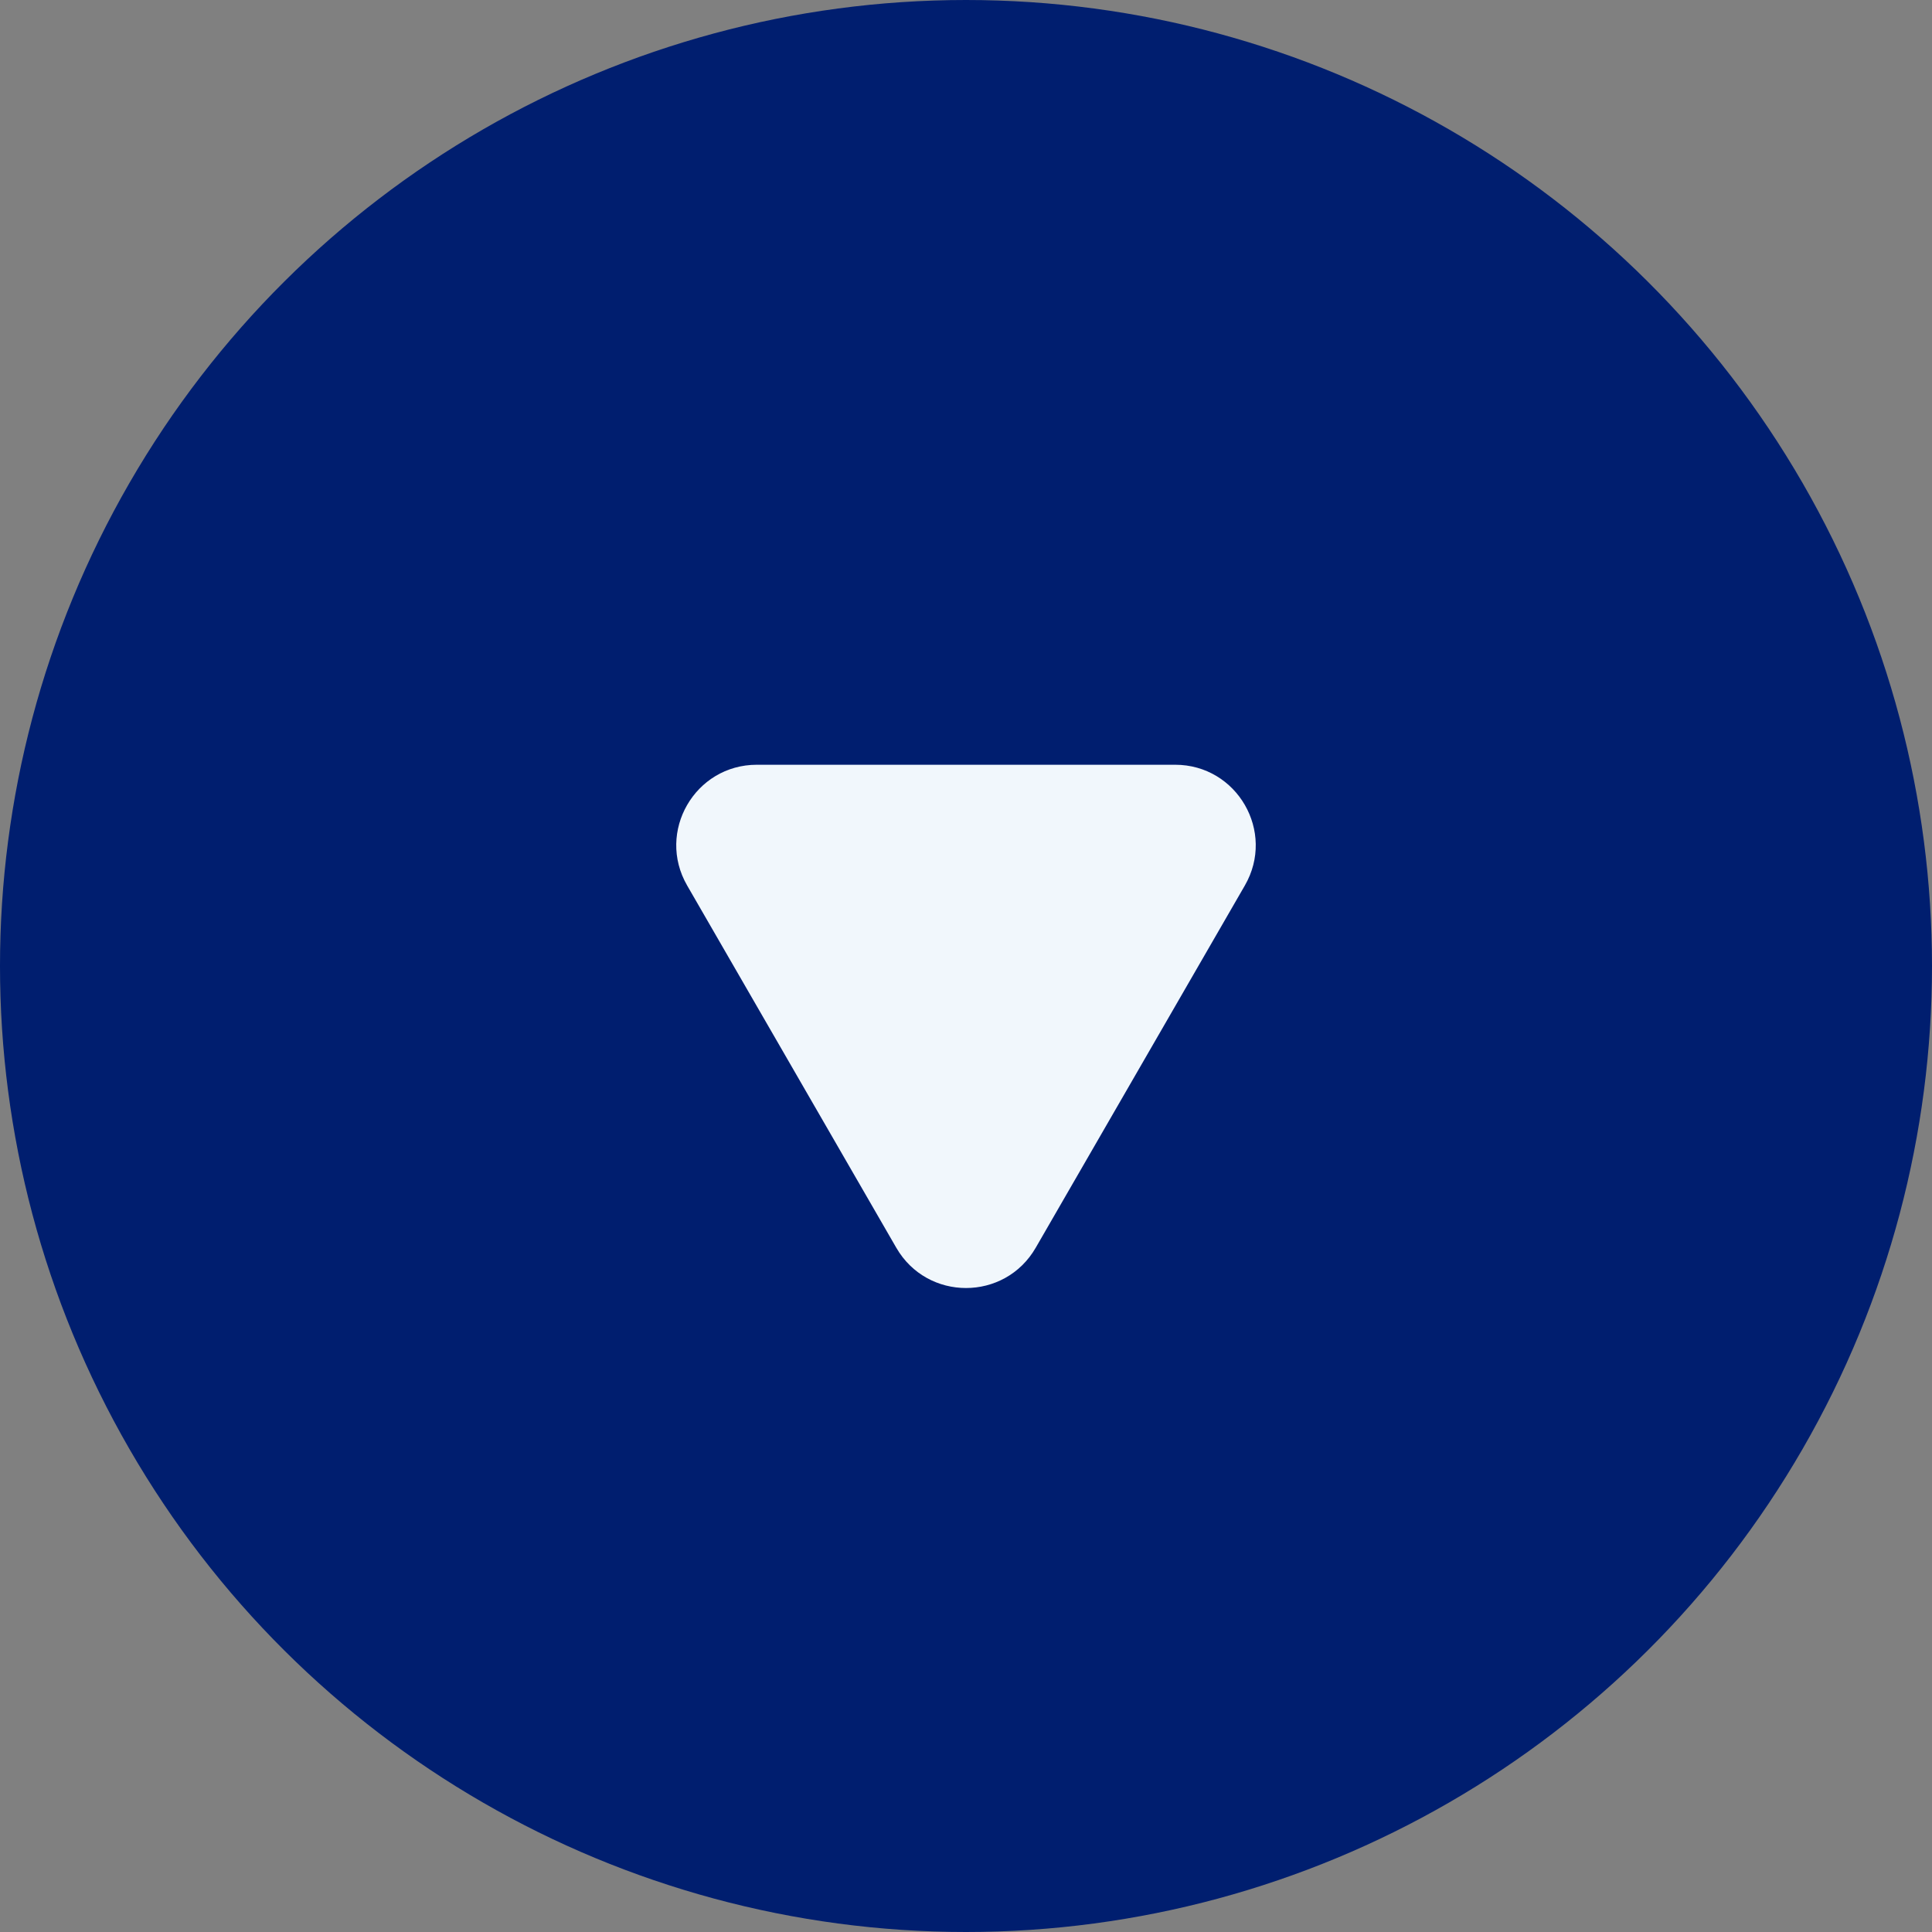
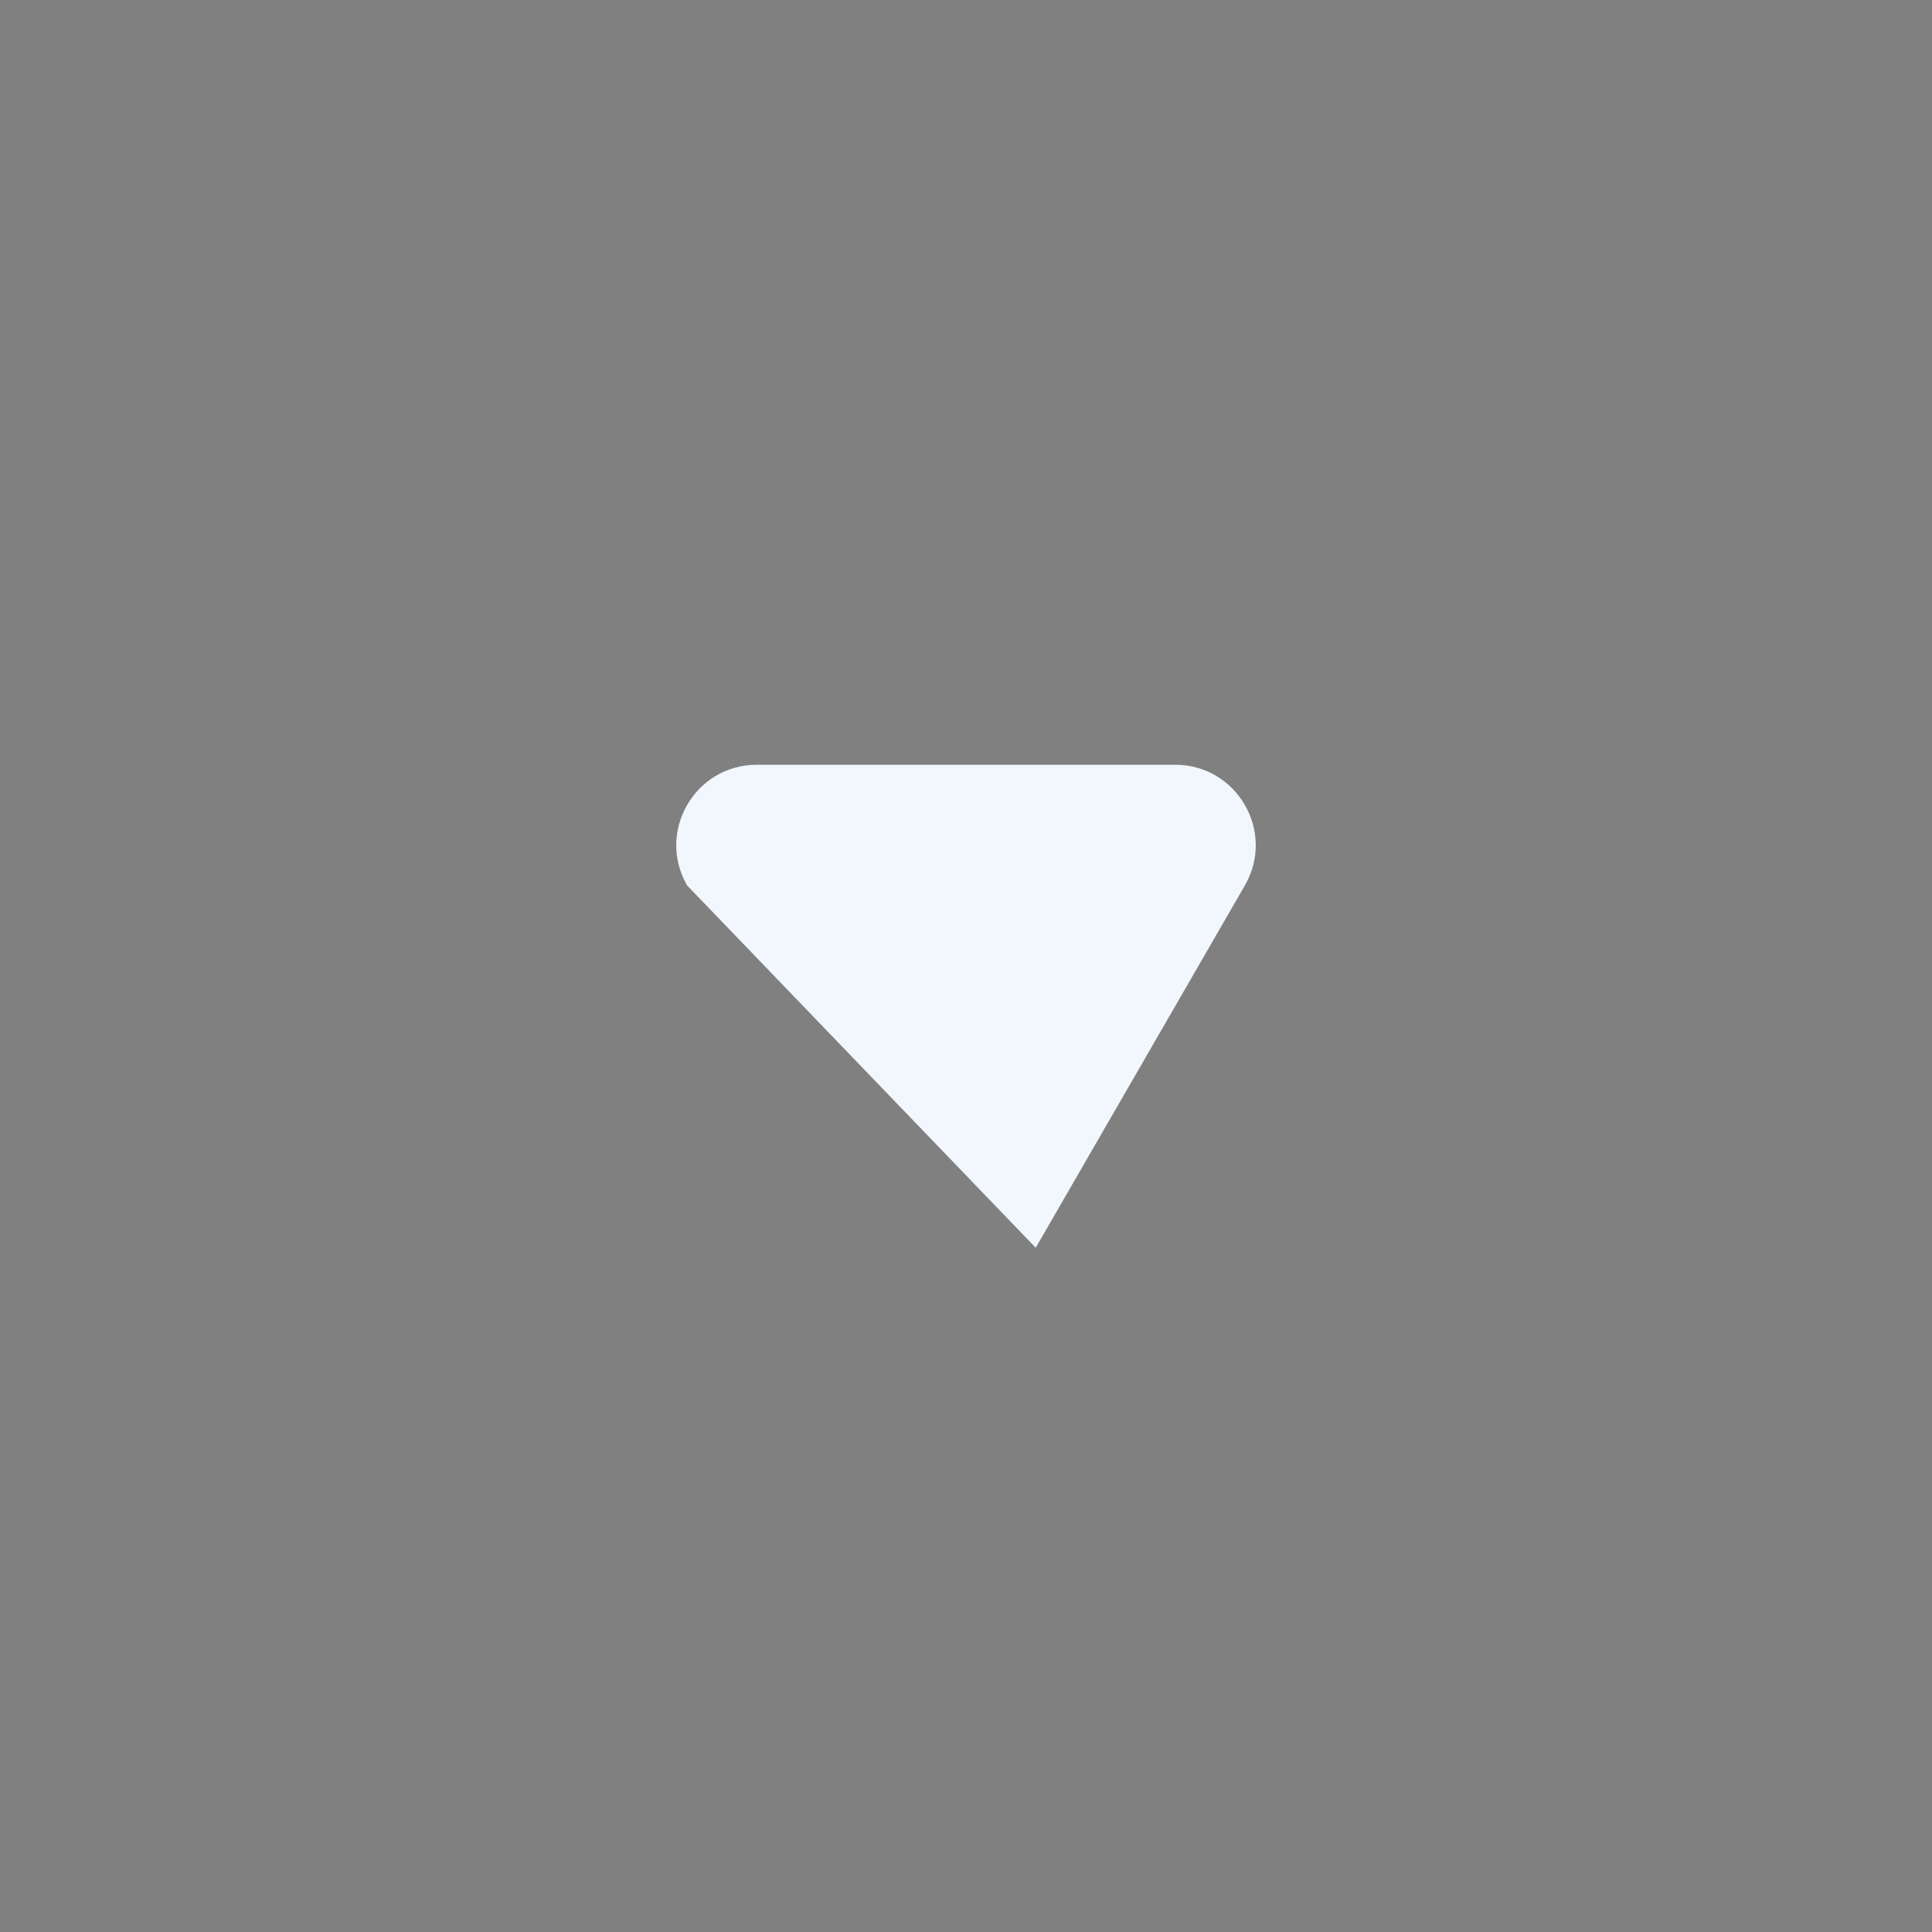
<svg xmlns="http://www.w3.org/2000/svg" width="24" height="24" viewBox="0 0 24 24" fill="none">
  <rect x="0" y="0" width="24" height="24" fill="#808080" stroke="none" />
-   <circle cx="12" cy="12" r="12" transform="rotate(90 12 12)" fill="#001E6F" />
-   <path d="M12.866 15.5C12.481 16.167 11.519 16.167 11.134 15.5L8.536 11C8.151 10.333 8.632 9.5 9.402 9.5L14.598 9.5C15.368 9.5 15.849 10.333 15.464 11L12.866 15.5Z" fill="#F1F7FC" />
+   <path d="M12.866 15.5L8.536 11C8.151 10.333 8.632 9.5 9.402 9.5L14.598 9.5C15.368 9.5 15.849 10.333 15.464 11L12.866 15.5Z" fill="#F1F7FC" />
</svg>